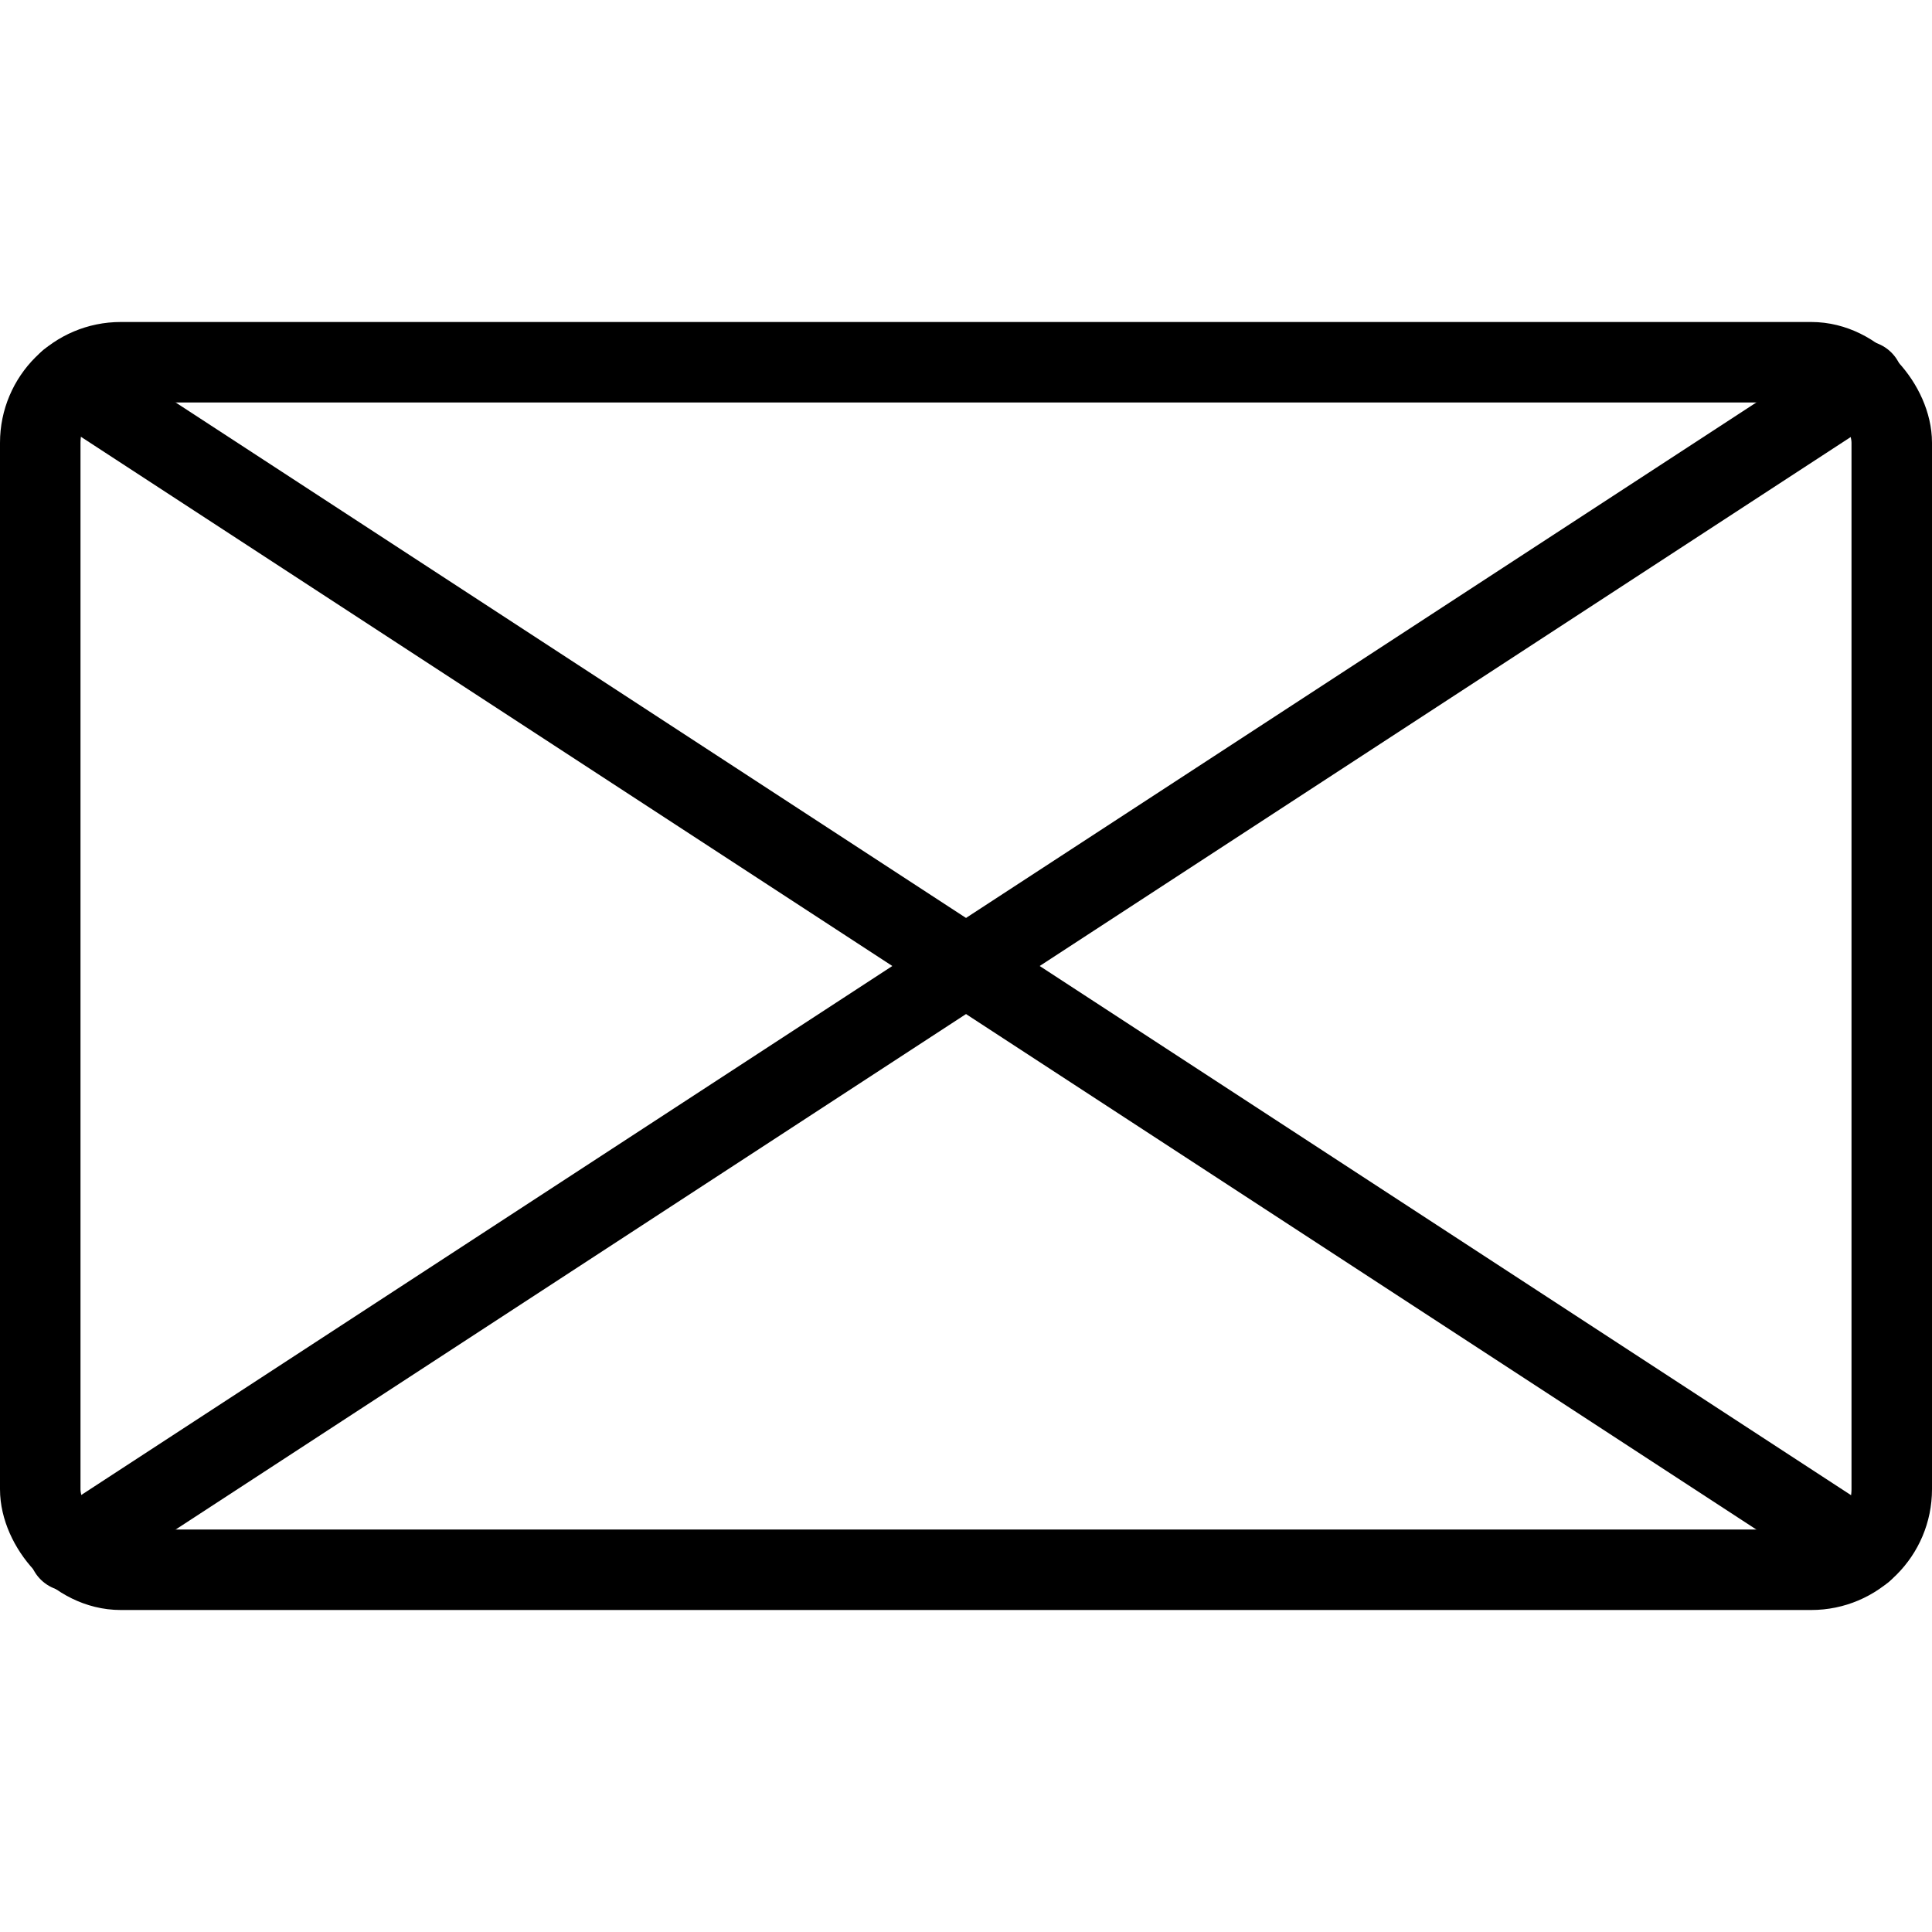
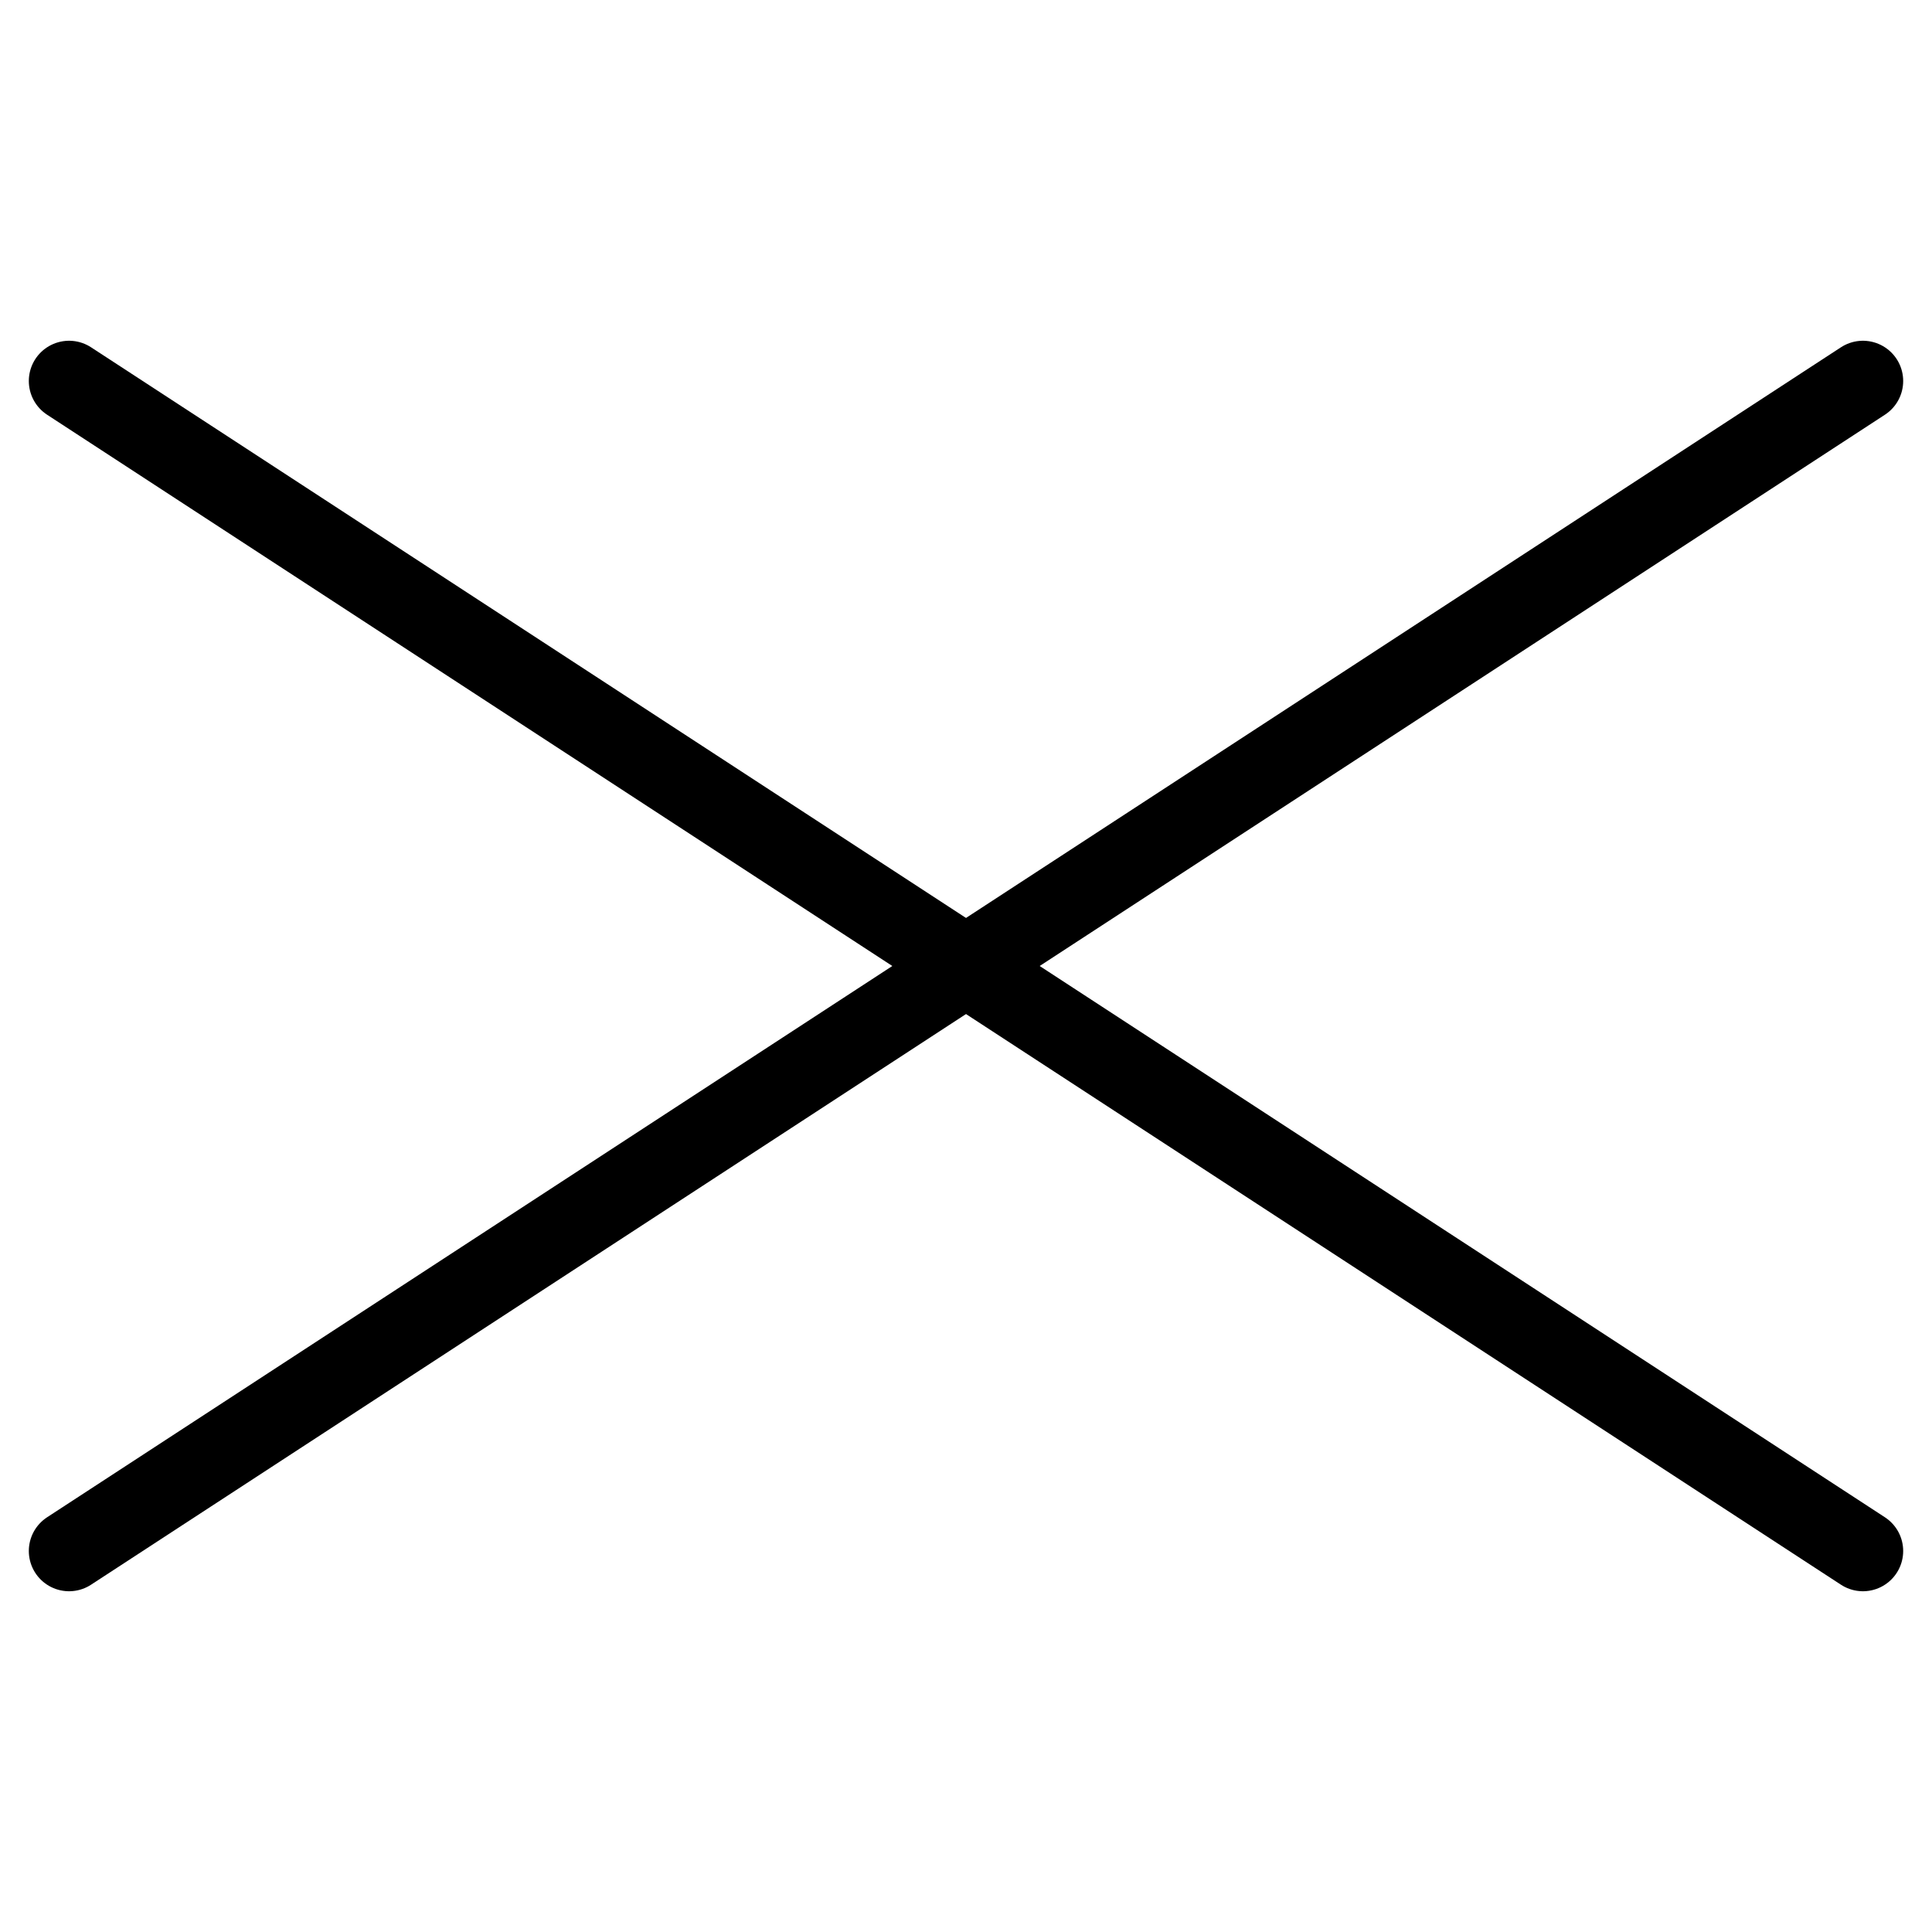
<svg xmlns="http://www.w3.org/2000/svg" viewBox="0 0 24 24">
  <g transform="matrix(1,0,0,1,0,0)">
    <defs>
      <style>.a{fill:none;stroke:#000000;stroke-linecap:round;stroke-linejoin:round;}</style>
    </defs>
    <title>army-symbol-mountain-infantry</title>
-     <rect class="a" x="0.5" y="4.5" width="23" height="15" rx="1" ry="1" />
    <line class="a" x1="23.142" y1="19.267" x2="0.858" y2="4.733" />
    <line class="a" x1="23.142" y1="4.733" x2="0.858" y2="19.267" />
  </g>
</svg>